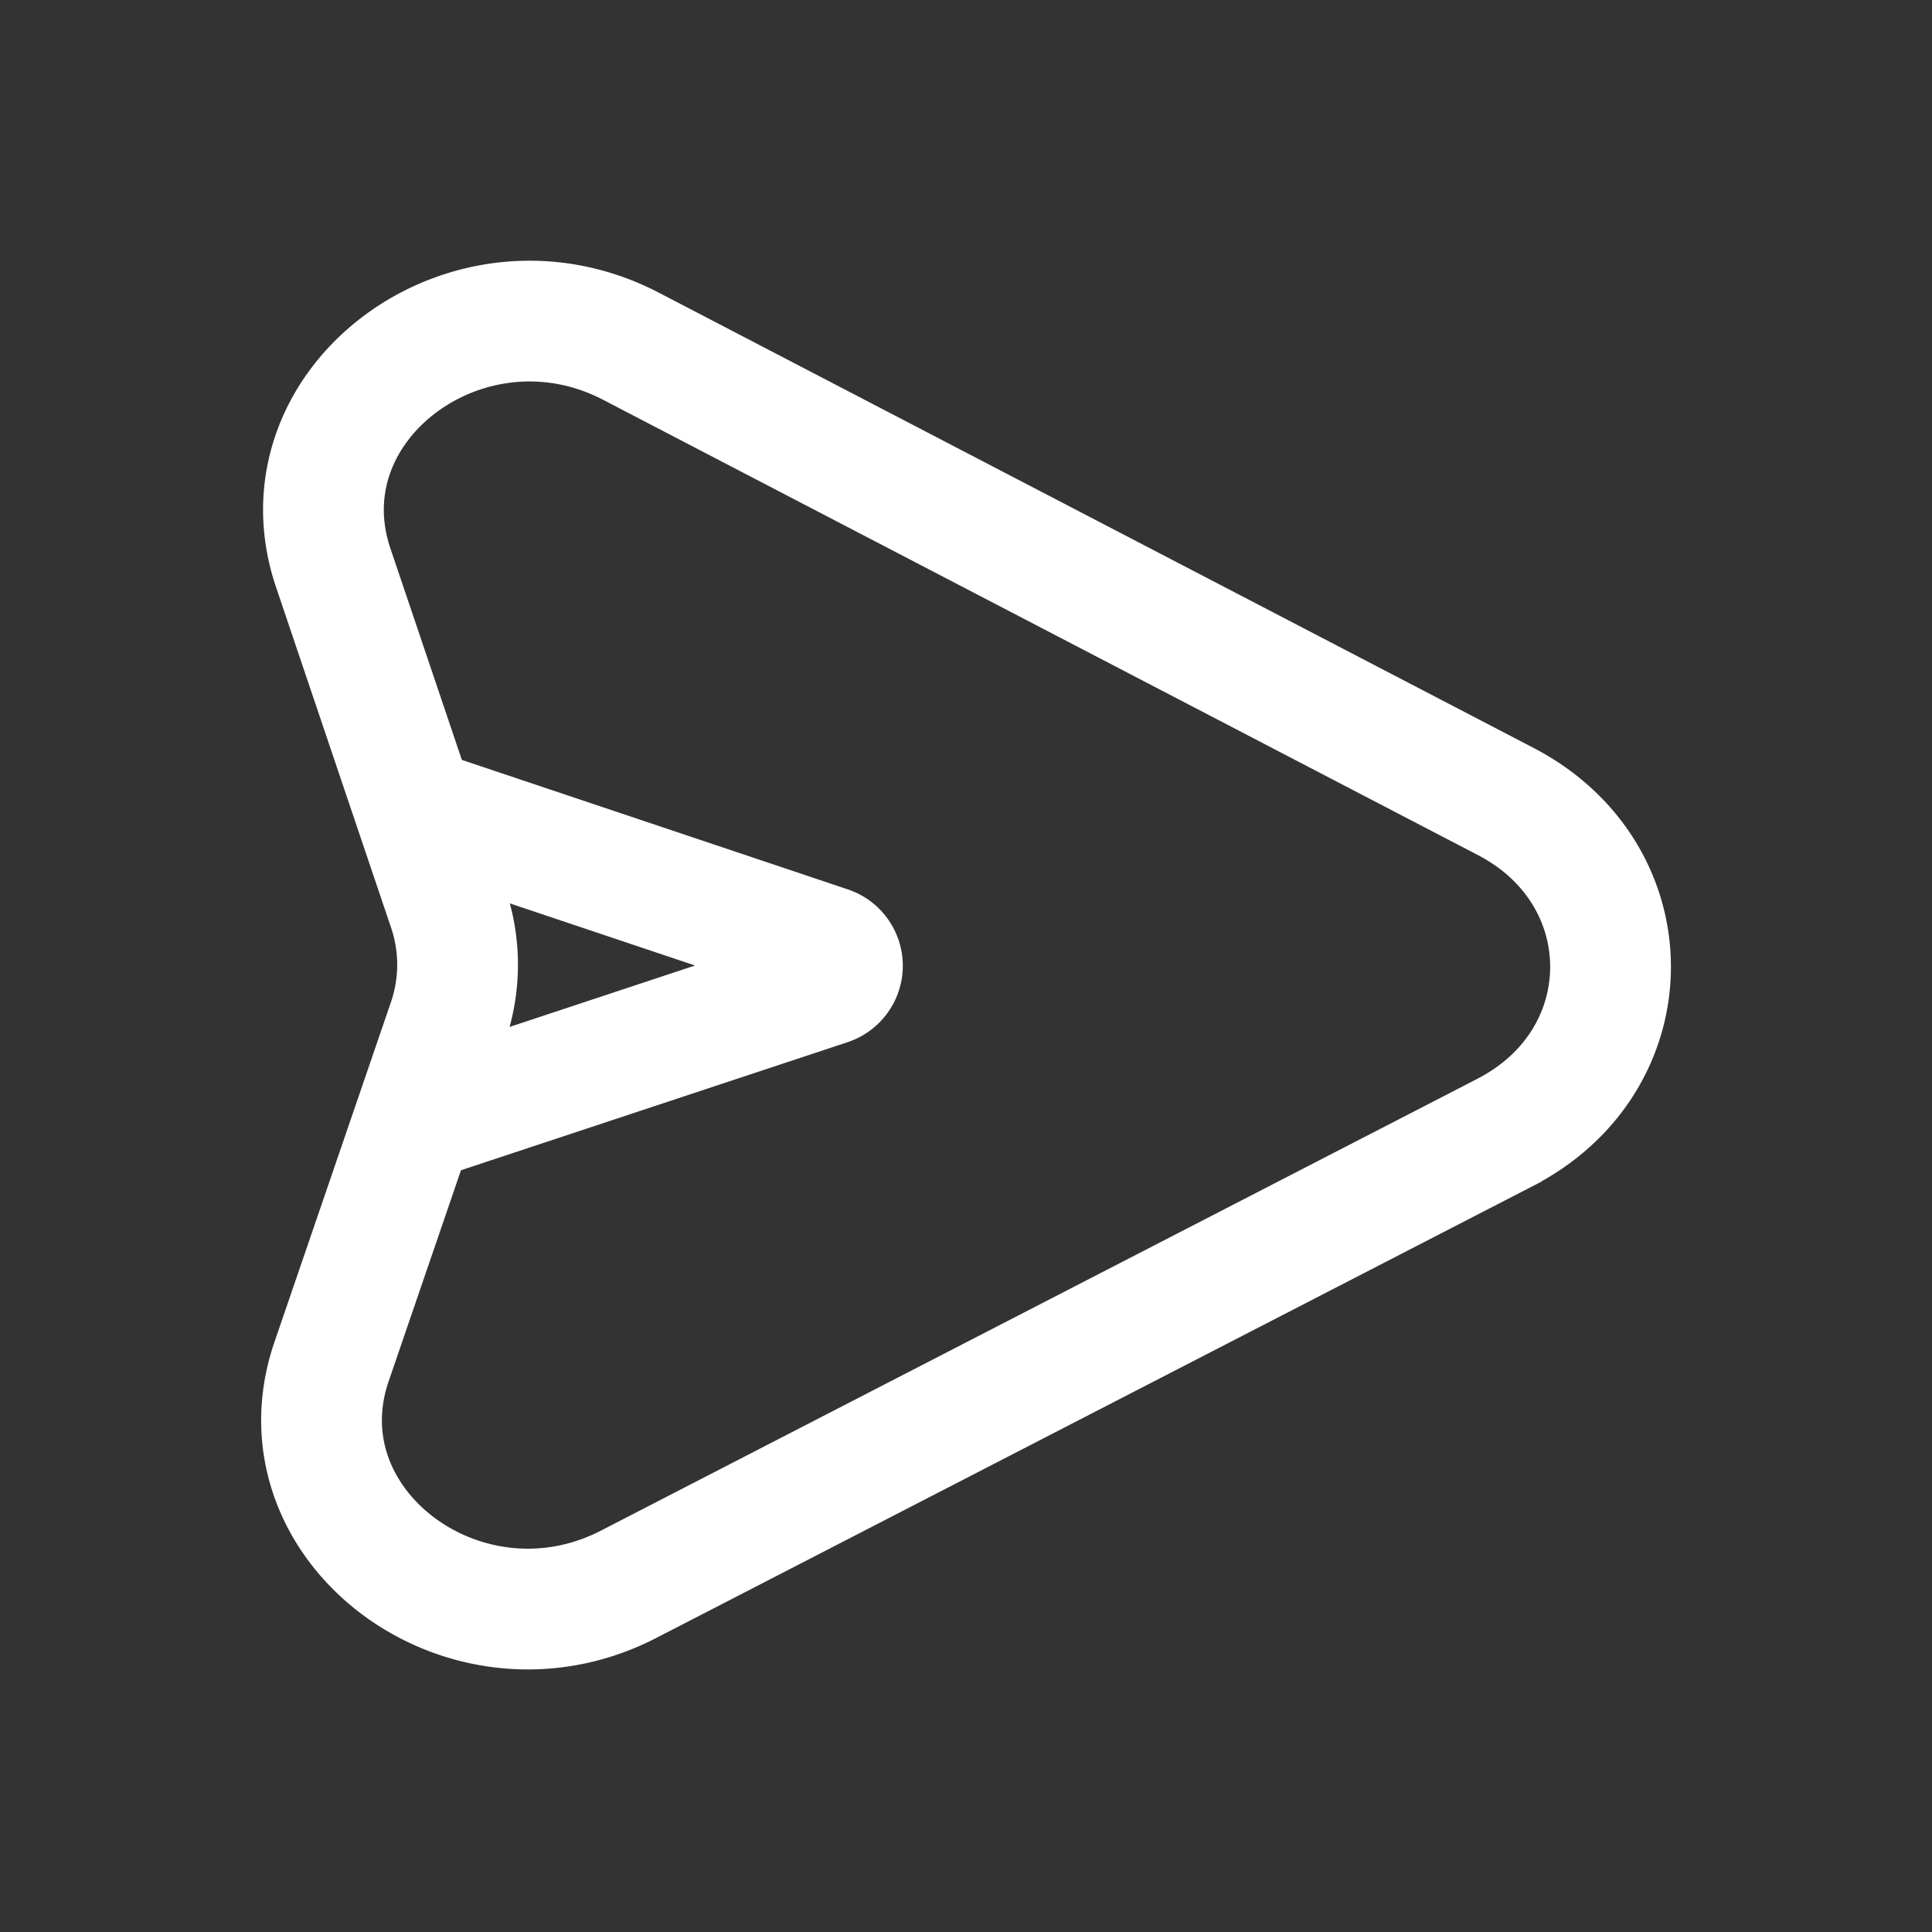
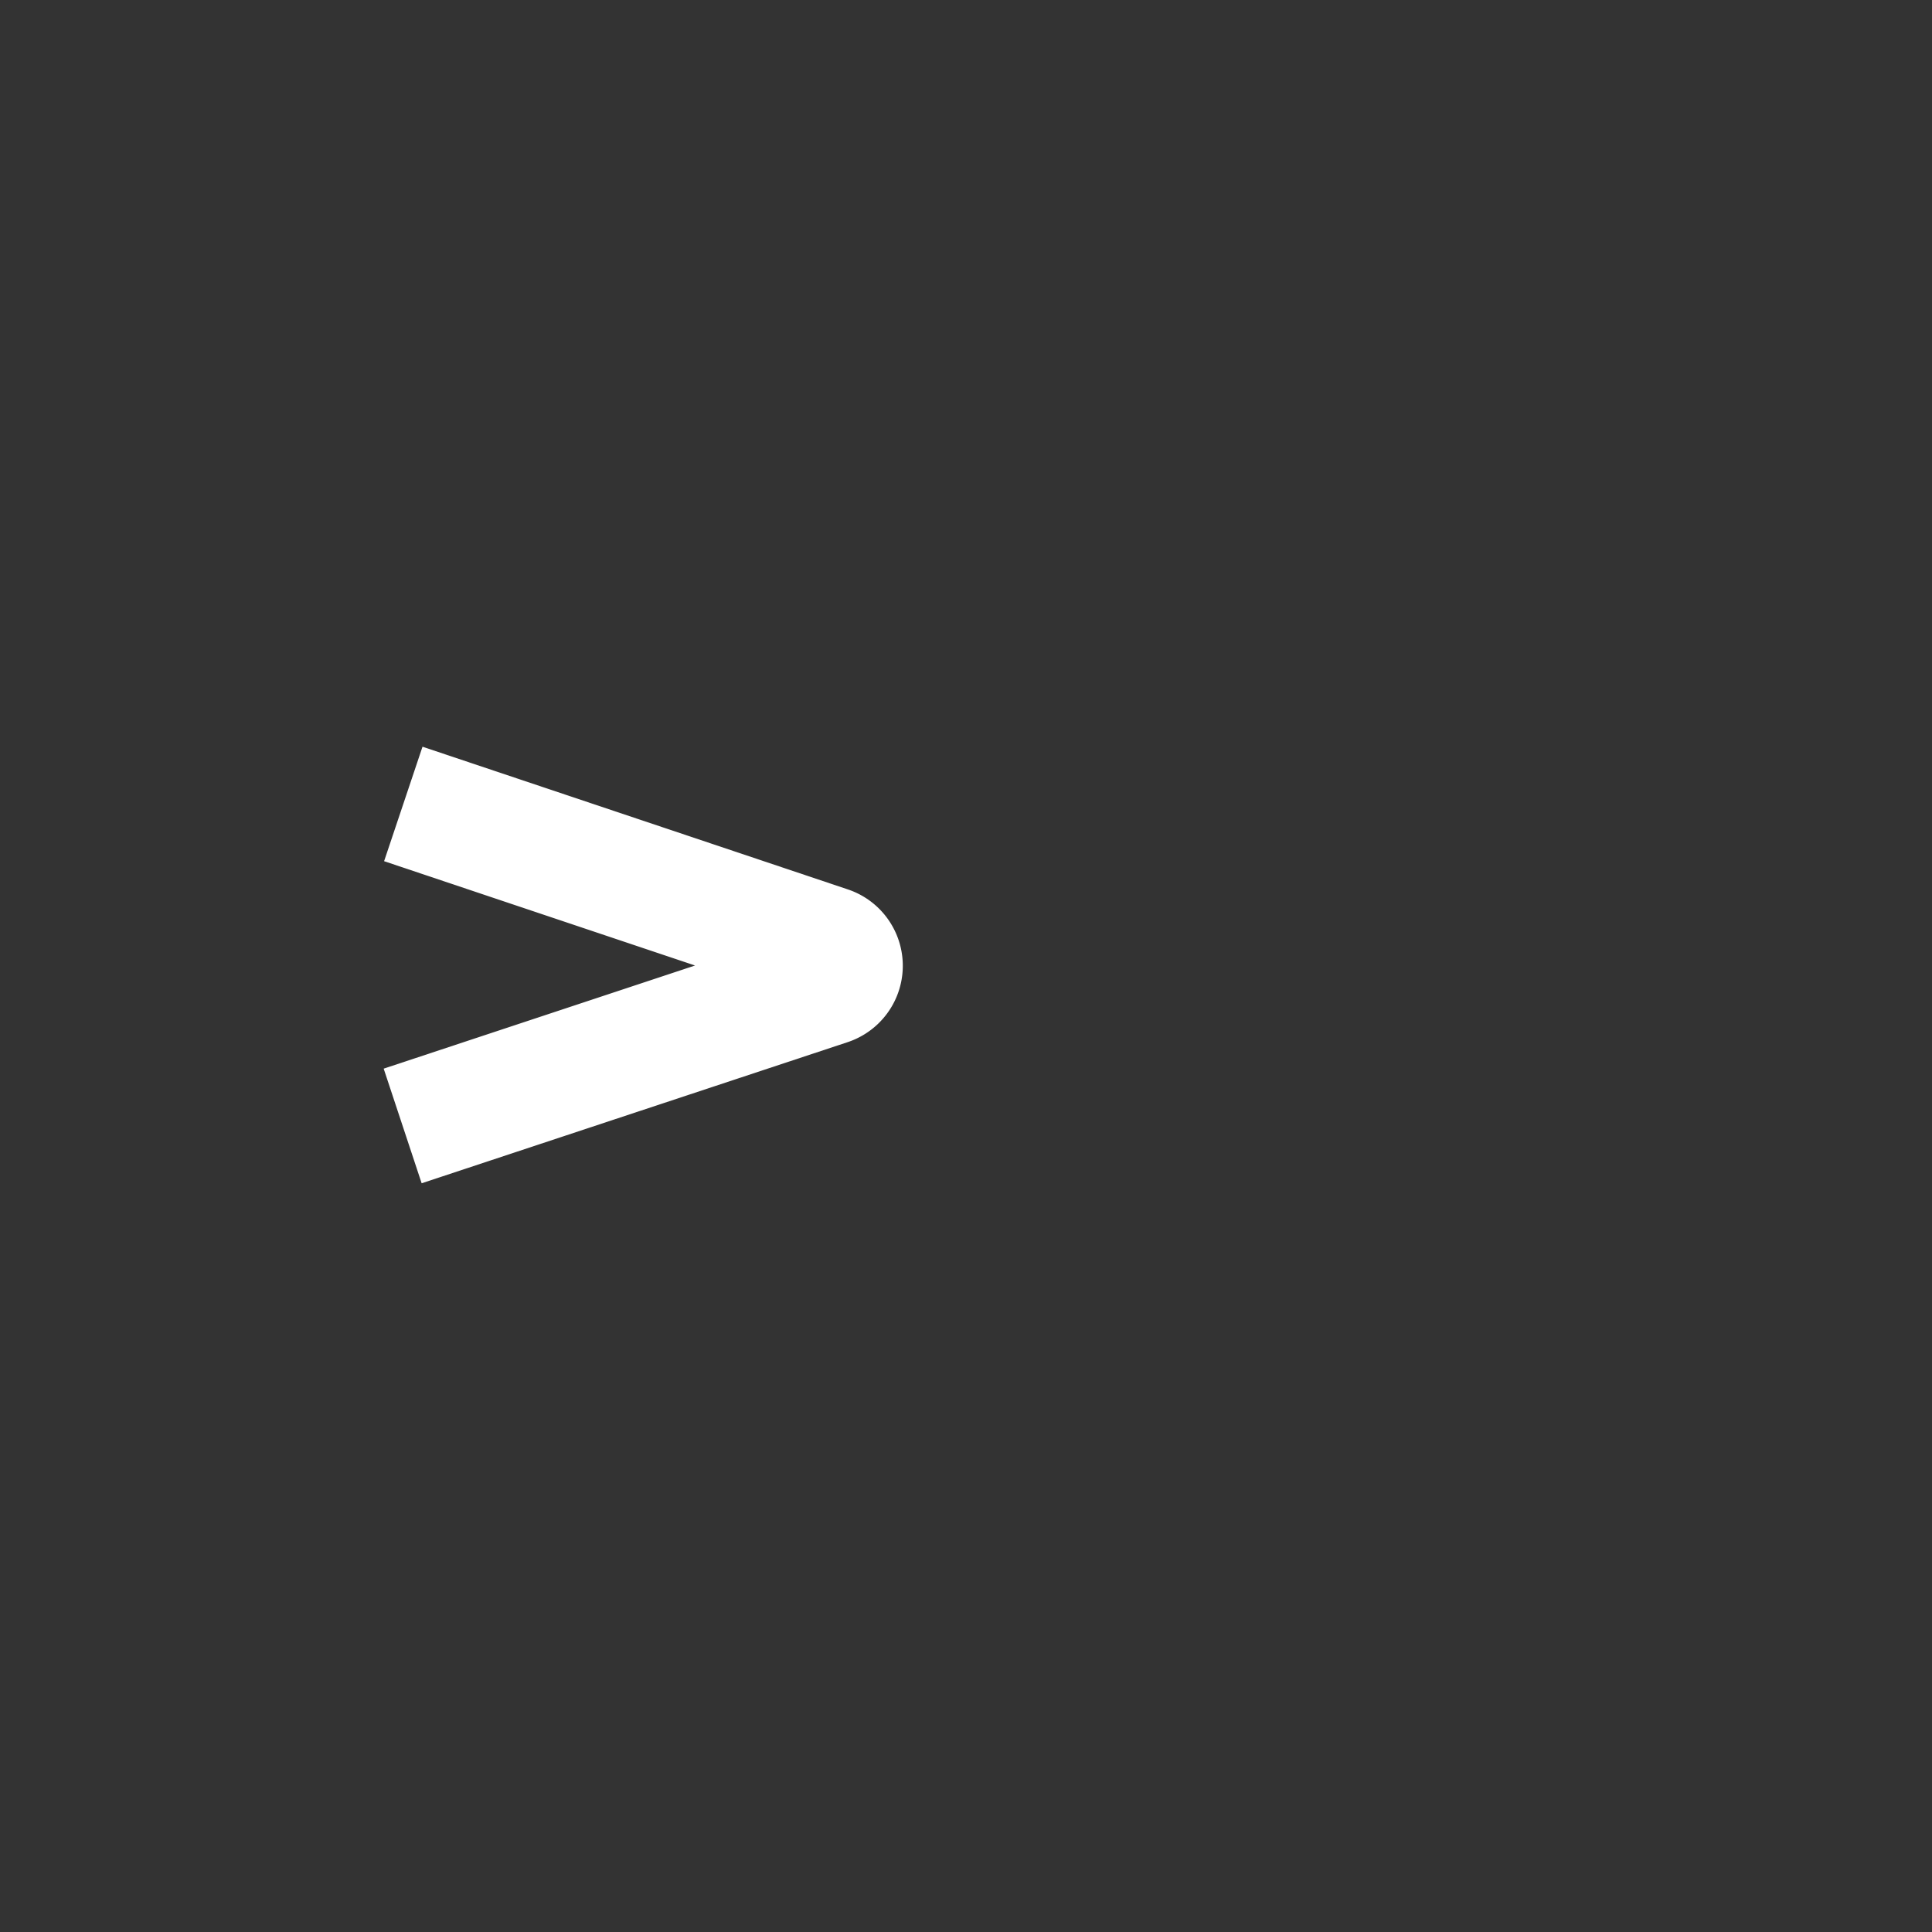
<svg xmlns="http://www.w3.org/2000/svg" width="24" height="24" fill="none">
  <rect width="100%" height="100%" fill="#333333" stroke="none" />
-   <path stroke="#FFF" stroke-width="1.5" d="M18.698 14.067L7.81 19.68c-2.023 1.043-4.389-.73-3.691-2.766l1.447-4.222a2.18 2.18 0 00.002-1.41L4.14 7.055c-.69-2.039 1.682-3.804 3.7-2.753l10.866 5.655c1.738.905 1.733 3.211-.007 4.109z" />
  <path stroke="#FFF" stroke-width="1.5" d="M5.01 9.987l5.285 1.773a.25.25 0 01-.001.474l-5.292 1.753" />
</svg>